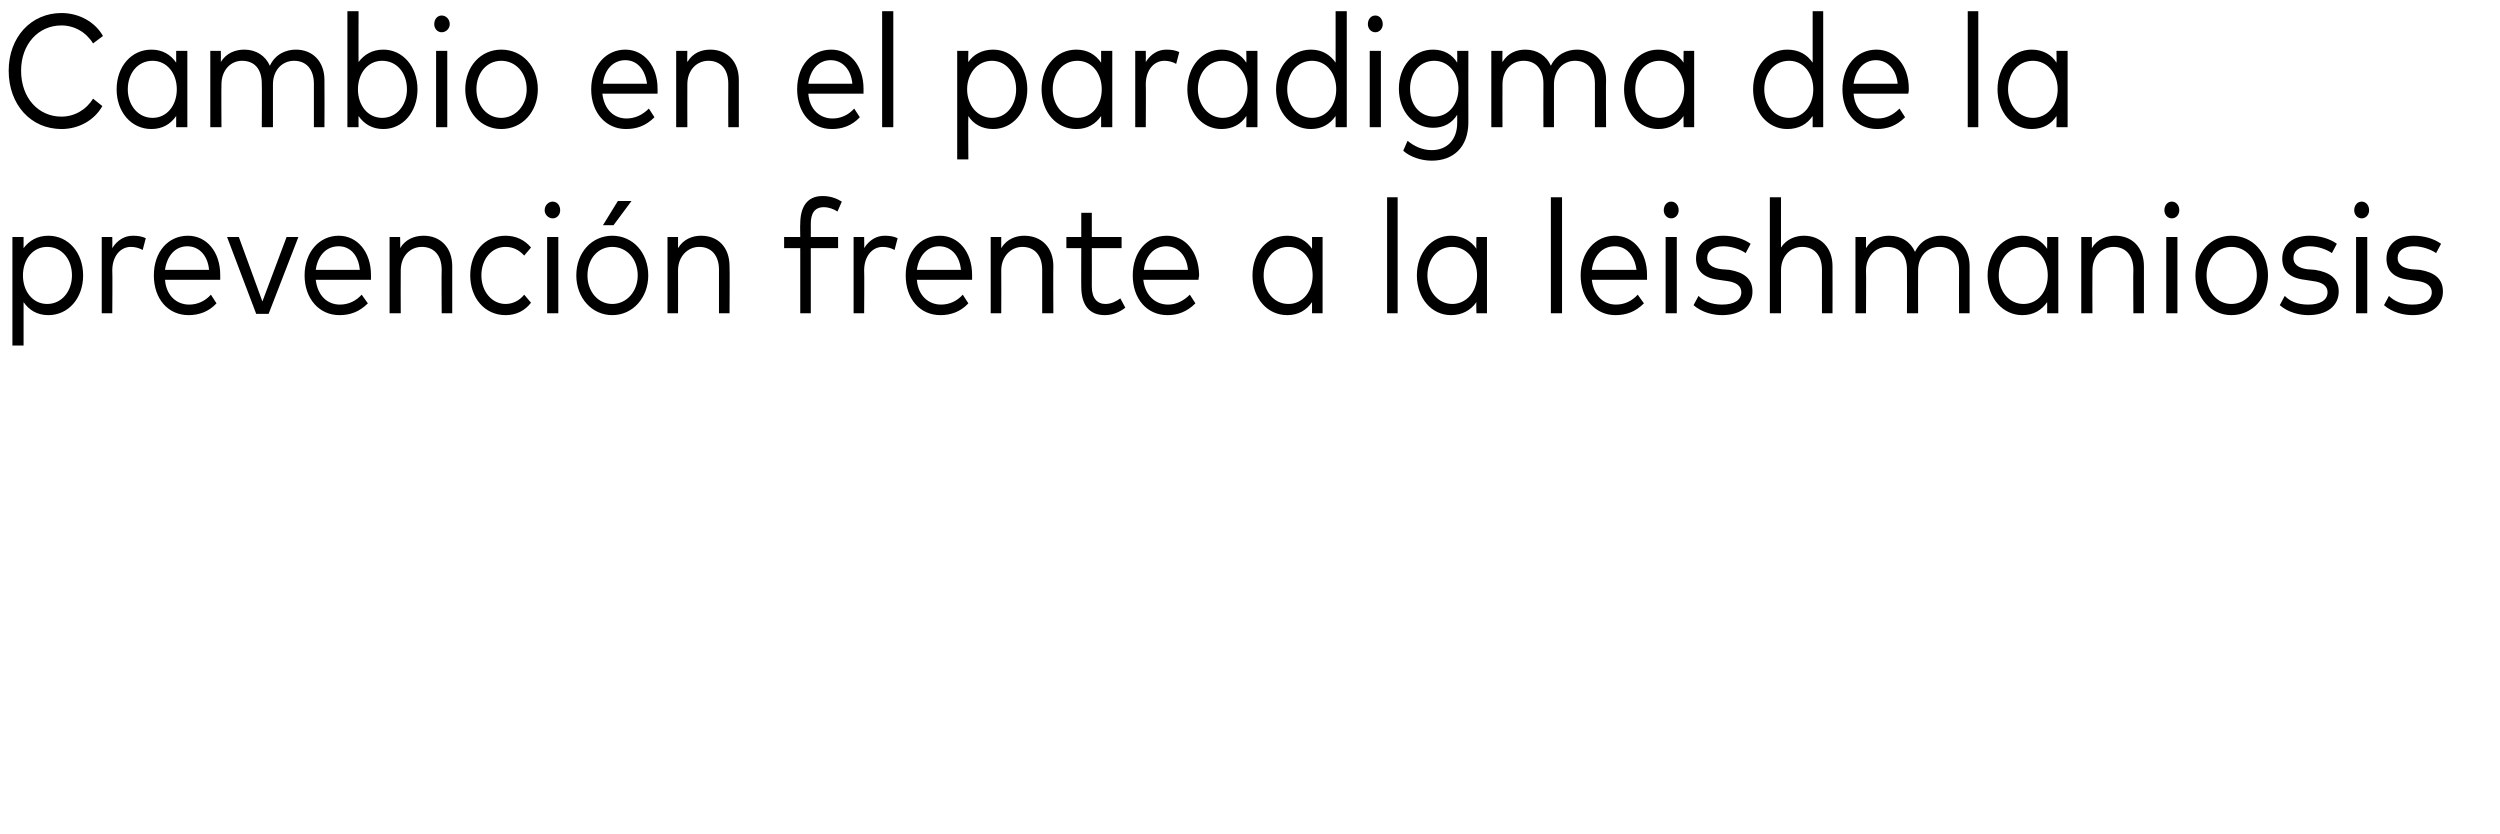
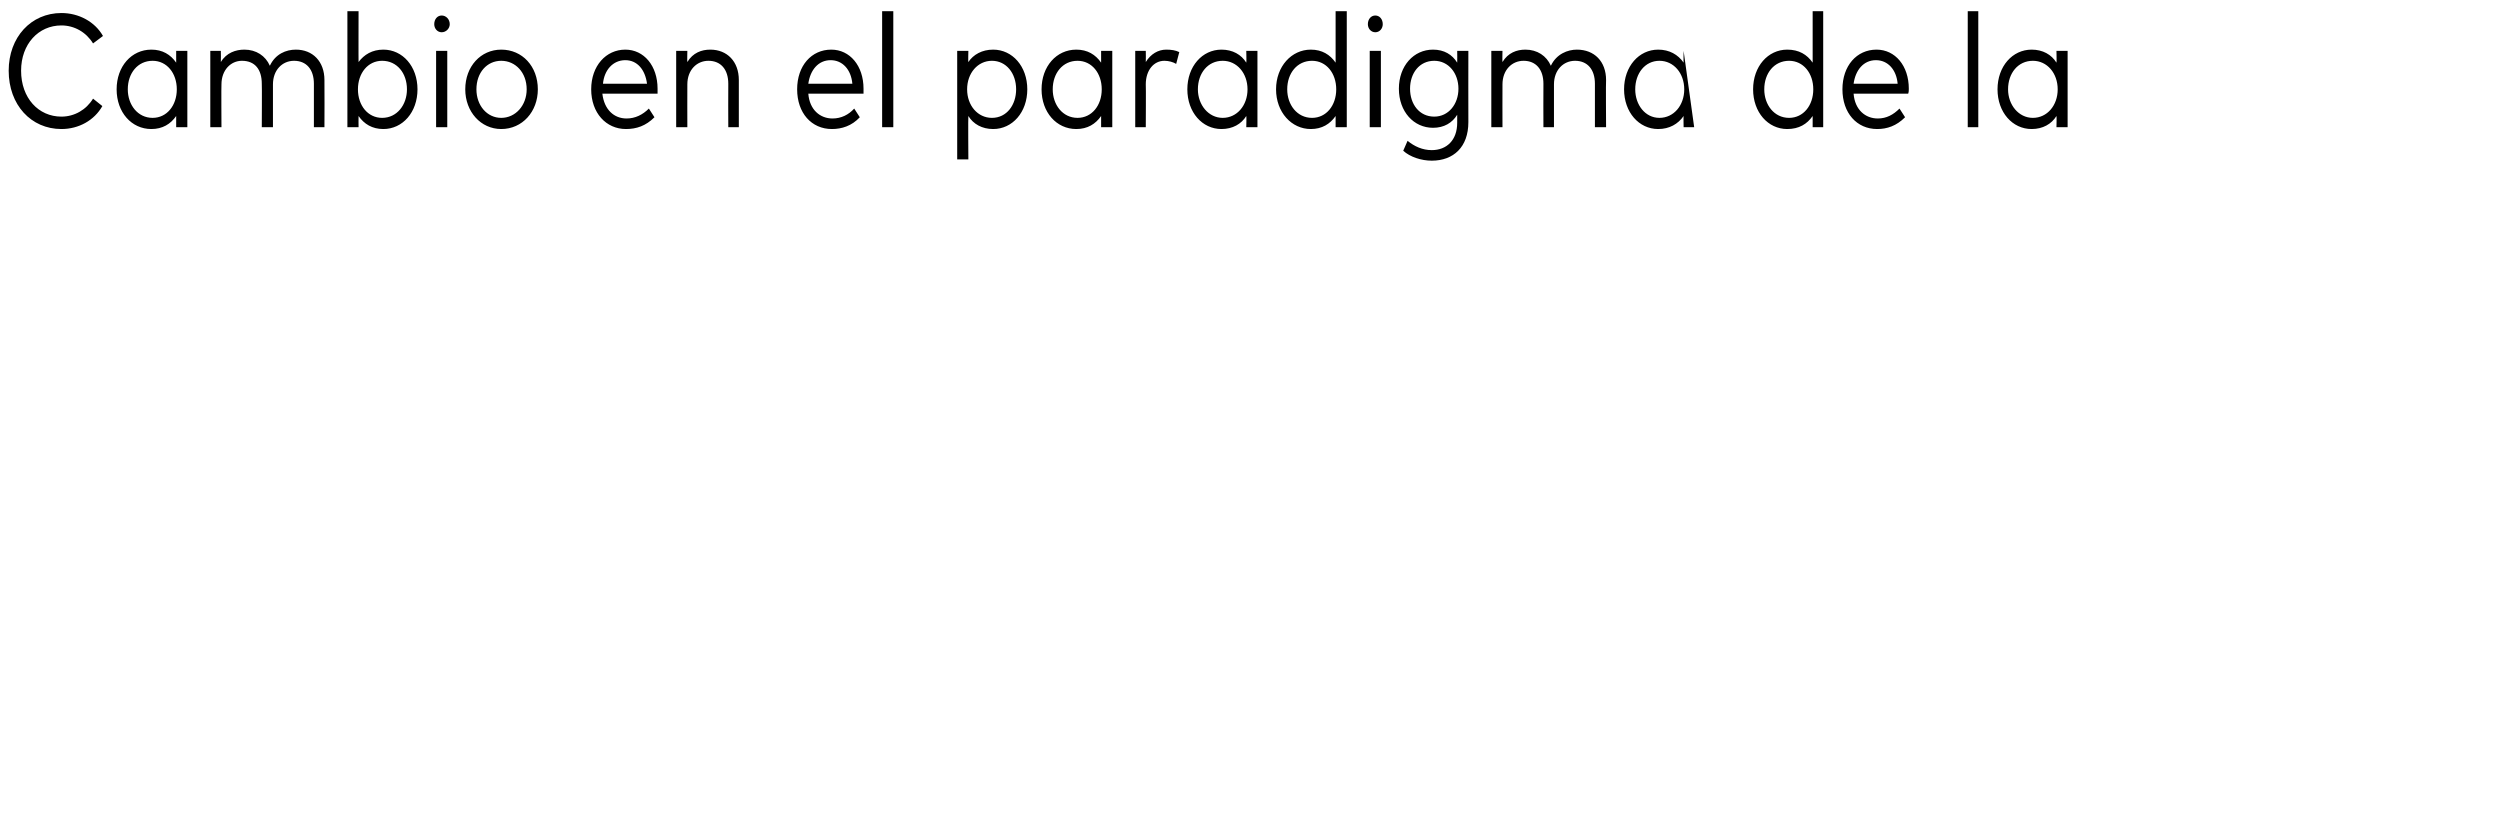
<svg xmlns="http://www.w3.org/2000/svg" version="1.1" width="403px" height="134.5px" viewBox="0 0 403 134.5">
  <desc>Cambio en el paradigma de la prevenci n frente a la leishmaniosis</desc>
  <defs />
  <g id="Polygon9561">
-     <path d="M 13.4 44.4 C 13.4 48.1 11 50.8 7.8 50.8 C 6 50.8 4.7 50 3.8 48.7 C 3.8 48.72 3.8 55.7 3.8 55.7 L 2 55.7 L 2 38.2 L 3.8 38.2 C 3.8 38.2 3.8 40.05 3.8 40 C 4.7 38.8 6 38 7.8 38 C 11 38 13.4 40.7 13.4 44.4 Z M 3.7 44.4 C 3.7 47 5.3 49 7.6 49 C 10 49 11.6 46.9 11.6 44.4 C 11.6 41.8 10 39.8 7.6 39.8 C 5.3 39.8 3.7 41.8 3.7 44.4 Z M 23.5 38.4 C 23.5 38.4 23 40.3 23 40.3 C 22.5 40 21.8 39.8 21.1 39.8 C 19.4 39.8 18.1 41.3 18.1 43.6 C 18.15 43.65 18.1 50.5 18.1 50.5 L 16.4 50.5 L 16.4 38.2 L 18.1 38.2 C 18.1 38.2 18.13 39.96 18.1 40 C 18.9 38.7 20.1 38 21.4 38 C 22.2 38 22.9 38.1 23.5 38.4 Z M 35.5 44.3 C 35.5 44.6 35.5 44.8 35.5 45.1 C 35.5 45.1 26.6 45.1 26.6 45.1 C 26.8 47.7 28.5 49.1 30.5 49.1 C 31.9 49.1 33.1 48.5 34 47.5 C 34 47.5 34.9 48.9 34.9 48.9 C 33.6 50.3 32 50.8 30.4 50.8 C 27.1 50.8 24.8 48.2 24.8 44.4 C 24.8 40.6 27.1 38 30.3 38 C 33.3 38 35.5 40.6 35.5 44.3 Z M 26.6 43.5 C 26.6 43.5 33.7 43.5 33.7 43.5 C 33.5 41.2 32.1 39.7 30.2 39.7 C 28.2 39.7 26.9 41.3 26.6 43.5 Z M 43.3 50.6 L 41.3 50.6 L 36.6 38.2 L 38.5 38.2 L 42.3 48.6 L 46.2 38.2 L 48.1 38.2 L 43.3 50.6 Z M 59.8 44.3 C 59.8 44.6 59.8 44.8 59.8 45.1 C 59.8 45.1 50.9 45.1 50.9 45.1 C 51.2 47.7 52.8 49.1 54.8 49.1 C 56.2 49.1 57.4 48.5 58.3 47.5 C 58.3 47.5 59.3 48.9 59.3 48.9 C 57.9 50.3 56.4 50.8 54.7 50.8 C 51.5 50.8 49.1 48.2 49.1 44.4 C 49.1 40.6 51.5 38 54.6 38 C 57.6 38 59.8 40.6 59.8 44.3 Z M 50.9 43.5 C 50.9 43.5 58 43.5 58 43.5 C 57.8 41.2 56.5 39.7 54.6 39.7 C 52.5 39.7 51.2 41.3 50.9 43.5 Z M 72.9 42.9 C 72.9 42.91 72.9 50.5 72.9 50.5 L 71.2 50.5 C 71.2 50.5 71.15 43.55 71.2 43.5 C 71.2 41.2 70 39.8 68 39.8 C 66.1 39.8 64.6 41.3 64.6 43.6 C 64.57 43.6 64.6 50.5 64.6 50.5 L 62.8 50.5 L 62.8 38.2 L 64.5 38.2 C 64.5 38.2 64.54 39.98 64.5 40 C 65.4 38.5 66.9 38 68.3 38 C 71 38 72.9 39.9 72.9 42.9 Z M 85.6 39.9 C 85.6 39.9 84.5 41.2 84.5 41.2 C 83.7 40.3 82.7 39.8 81.5 39.8 C 79.3 39.8 77.6 41.7 77.6 44.4 C 77.6 47 79.3 49 81.5 49 C 82.7 49 83.8 48.4 84.5 47.5 C 84.5 47.5 85.6 48.8 85.6 48.8 C 84.6 50.1 83.2 50.8 81.5 50.8 C 78.1 50.8 75.8 48 75.8 44.4 C 75.8 40.7 78.1 38 81.5 38 C 83.2 38 84.6 38.7 85.6 39.9 Z M 90 50.5 L 88.2 50.5 L 88.2 38.2 L 90 38.2 L 90 50.5 Z M 90.3 33.9 C 90.3 34.6 89.8 35.2 89.1 35.2 C 88.4 35.2 87.8 34.6 87.8 33.9 C 87.8 33.1 88.4 32.5 89.1 32.5 C 89.8 32.5 90.3 33.1 90.3 33.9 Z M 104.5 44.4 C 104.5 48 102 50.8 98.7 50.8 C 95.4 50.8 92.9 48 92.9 44.4 C 92.9 40.7 95.4 38 98.7 38 C 102 38 104.5 40.7 104.5 44.4 Z M 94.7 44.4 C 94.7 47 96.4 49 98.7 49 C 101 49 102.8 47 102.8 44.4 C 102.8 41.7 101 39.8 98.7 39.8 C 96.4 39.8 94.7 41.7 94.7 44.4 Z M 97.2 36.3 L 99.6 32.4 L 101.8 32.4 L 98.9 36.3 L 97.2 36.3 Z M 117.6 42.9 C 117.65 42.91 117.6 50.5 117.6 50.5 L 115.9 50.5 C 115.9 50.5 115.91 43.55 115.9 43.5 C 115.9 41.2 114.7 39.8 112.7 39.8 C 110.9 39.8 109.3 41.3 109.3 43.6 C 109.32 43.6 109.3 50.5 109.3 50.5 L 107.6 50.5 L 107.6 38.2 L 109.3 38.2 C 109.3 38.2 109.29 39.98 109.3 40 C 110.2 38.5 111.7 38 113 38 C 115.8 38 117.6 39.9 117.6 42.9 Z M 135.1 40 L 130.7 40 L 130.7 50.5 L 129 50.5 L 129 40 L 126.4 40 L 126.4 38.2 L 129 38.2 C 129 38.2 128.96 36.12 129 36.1 C 129 33.5 130 31.6 132.6 31.6 C 133.9 31.6 134.9 32 135.7 32.5 C 135.7 32.5 135 34.1 135 34.1 C 134.4 33.7 133.6 33.4 132.8 33.4 C 131.3 33.4 130.7 34.4 130.7 36.1 C 130.72 36.12 130.7 38.2 130.7 38.2 L 135.1 38.2 L 135.1 40 Z M 144.7 38.4 C 144.7 38.4 144.2 40.3 144.2 40.3 C 143.7 40 143 39.8 142.3 39.8 C 140.6 39.8 139.3 41.3 139.3 43.6 C 139.35 43.65 139.3 50.5 139.3 50.5 L 137.6 50.5 L 137.6 38.2 L 139.3 38.2 C 139.3 38.2 139.34 39.96 139.3 40 C 140.1 38.7 141.3 38 142.6 38 C 143.4 38 144.1 38.1 144.7 38.4 Z M 156.7 44.3 C 156.7 44.6 156.7 44.8 156.7 45.1 C 156.7 45.1 147.8 45.1 147.8 45.1 C 148 47.7 149.7 49.1 151.7 49.1 C 153.1 49.1 154.3 48.5 155.2 47.5 C 155.2 47.5 156.1 48.9 156.1 48.9 C 154.8 50.3 153.2 50.8 151.6 50.8 C 148.3 50.8 146 48.2 146 44.4 C 146 40.6 148.3 38 151.5 38 C 154.5 38 156.7 40.6 156.7 44.3 Z M 147.8 43.5 C 147.8 43.5 154.9 43.5 154.9 43.5 C 154.7 41.2 153.3 39.7 151.4 39.7 C 149.4 39.7 148.1 41.3 147.8 43.5 Z M 169.8 42.9 C 169.76 42.91 169.8 50.5 169.8 50.5 L 168 50.5 C 168 50.5 168.01 43.55 168 43.5 C 168 41.2 166.8 39.8 164.8 39.8 C 163 39.8 161.4 41.3 161.4 43.6 C 161.43 43.6 161.4 50.5 161.4 50.5 L 159.7 50.5 L 159.7 38.2 L 161.4 38.2 C 161.4 38.2 161.4 39.98 161.4 40 C 162.3 38.5 163.8 38 165.1 38 C 167.9 38 169.8 39.9 169.8 42.9 Z M 180.8 40 L 176 40 C 176 40 176.02 46.2 176 46.2 C 176 48.1 176.9 49 178.2 49 C 179.1 49 179.9 48.6 180.6 48.1 C 180.6 48.1 181.4 49.6 181.4 49.6 C 180.5 50.3 179.4 50.8 178.1 50.8 C 175.7 50.8 174.3 49.3 174.3 46.2 C 174.28 46.24 174.3 40 174.3 40 L 171.9 40 L 171.9 38.2 L 174.3 38.2 L 174.3 34.3 L 176 34.3 L 176 38.2 L 180.8 38.2 L 180.8 40 Z M 193.3 44.3 C 193.3 44.6 193.2 44.8 193.2 45.1 C 193.2 45.1 184.3 45.1 184.3 45.1 C 184.6 47.7 186.3 49.1 188.3 49.1 C 189.6 49.1 190.8 48.5 191.8 47.5 C 191.8 47.5 192.7 48.9 192.7 48.9 C 191.3 50.3 189.8 50.8 188.2 50.8 C 184.9 50.8 182.6 48.2 182.6 44.4 C 182.6 40.6 184.9 38 188.1 38 C 191.1 38 193.2 40.6 193.3 44.3 Z M 184.4 43.5 C 184.4 43.5 191.5 43.5 191.5 43.5 C 191.3 41.2 189.9 39.7 188 39.7 C 186 39.7 184.6 41.3 184.4 43.5 Z M 213.2 50.5 L 211.5 50.5 C 211.5 50.5 211.5 48.71 211.5 48.7 C 210.6 50 209.3 50.8 207.5 50.8 C 204.3 50.8 201.9 48.1 201.9 44.4 C 201.9 40.7 204.3 38 207.5 38 C 209.3 38 210.6 38.8 211.5 40.1 C 211.5 40.06 211.5 38.2 211.5 38.2 L 213.2 38.2 L 213.2 50.5 Z M 203.7 44.4 C 203.7 46.9 205.3 49 207.7 49 C 210 49 211.6 47 211.6 44.4 C 211.6 41.8 210 39.8 207.7 39.8 C 205.3 39.8 203.7 41.8 203.7 44.4 Z M 225.3 50.5 L 223.6 50.5 L 223.6 31.8 L 225.3 31.8 L 225.3 50.5 Z M 239.7 50.5 L 238 50.5 C 238 50.5 237.95 48.71 238 48.7 C 237.1 50 235.7 50.8 233.9 50.8 C 230.8 50.8 228.4 48.1 228.4 44.4 C 228.4 40.7 230.8 38 233.9 38 C 235.7 38 237.1 38.8 238 40.1 C 237.95 40.06 238 38.2 238 38.2 L 239.7 38.2 L 239.7 50.5 Z M 230.1 44.4 C 230.1 46.9 231.8 49 234.1 49 C 236.4 49 238.1 47 238.1 44.4 C 238.1 41.8 236.4 39.8 234.1 39.8 C 231.7 39.8 230.1 41.8 230.1 44.4 Z M 251.8 50.5 L 250 50.5 L 250 31.8 L 251.8 31.8 L 251.8 50.5 Z M 265.5 44.3 C 265.5 44.6 265.5 44.8 265.5 45.1 C 265.5 45.1 256.6 45.1 256.6 45.1 C 256.9 47.7 258.5 49.1 260.5 49.1 C 261.9 49.1 263.1 48.5 264 47.5 C 264 47.5 265 48.9 265 48.9 C 263.6 50.3 262.1 50.8 260.4 50.8 C 257.2 50.8 254.8 48.2 254.8 44.4 C 254.8 40.6 257.2 38 260.3 38 C 263.3 38 265.5 40.6 265.5 44.3 Z M 256.6 43.5 C 256.6 43.5 263.8 43.5 263.8 43.5 C 263.5 41.2 262.2 39.7 260.3 39.7 C 258.2 39.7 256.9 41.3 256.6 43.5 Z M 270.3 50.5 L 268.5 50.5 L 268.5 38.2 L 270.3 38.2 L 270.3 50.5 Z M 270.6 33.9 C 270.6 34.6 270.1 35.2 269.4 35.2 C 268.7 35.2 268.2 34.6 268.2 33.9 C 268.2 33.1 268.7 32.5 269.4 32.5 C 270.1 32.5 270.6 33.1 270.6 33.9 Z M 281.4 40.8 C 280.7 40.3 279.3 39.7 277.8 39.7 C 276.2 39.7 275.2 40.4 275.2 41.6 C 275.2 42.6 276 43.2 277.5 43.4 C 277.5 43.4 278.8 43.5 278.8 43.5 C 281.1 43.9 282.5 44.9 282.5 47 C 282.5 49.3 280.6 50.8 277.6 50.8 C 276.2 50.8 274.4 50.4 273 49.2 C 273 49.2 273.8 47.7 273.8 47.7 C 274.6 48.5 275.8 49.1 277.6 49.1 C 279.5 49.1 280.7 48.4 280.7 47.1 C 280.7 46.1 279.9 45.5 278.4 45.3 C 278.4 45.3 277 45.1 277 45.1 C 274.6 44.8 273.4 43.6 273.4 41.7 C 273.4 39.4 275.1 38 277.8 38 C 279.5 38 281.1 38.5 282.2 39.3 C 282.2 39.3 281.4 40.8 281.4 40.8 Z M 287.1 39.9 C 288 38.5 289.5 38 290.8 38 C 293.5 38 295.4 39.9 295.4 42.9 C 295.42 42.91 295.4 50.5 295.4 50.5 L 293.7 50.5 C 293.7 50.5 293.68 43.55 293.7 43.5 C 293.7 41.2 292.5 39.8 290.5 39.8 C 288.6 39.8 287.1 41.3 287.1 43.6 C 287.09 43.6 287.1 50.5 287.1 50.5 L 285.3 50.5 L 285.3 31.8 L 287.1 31.8 C 287.1 31.8 287.09 39.94 287.1 39.9 Z M 317.5 42.9 C 317.51 42.91 317.5 50.5 317.5 50.5 L 315.8 50.5 C 315.8 50.5 315.77 43.55 315.8 43.5 C 315.8 41.2 314.6 39.8 312.6 39.8 C 310.7 39.8 309.2 41.3 309.2 43.6 C 309.17 43.6 309.2 50.5 309.2 50.5 L 307.4 50.5 C 307.4 50.5 307.43 43.55 307.4 43.5 C 307.4 41.2 306.3 39.8 304.2 39.8 C 302.4 39.8 300.8 41.3 300.8 43.6 C 300.84 43.6 300.8 50.5 300.8 50.5 L 299.1 50.5 L 299.1 38.2 L 300.8 38.2 C 300.8 38.2 300.82 39.98 300.8 40 C 301.7 38.5 303.2 38 304.5 38 C 306.5 38 308 39 308.7 40.6 C 309.6 38.7 311.3 38 312.9 38 C 315.6 38 317.5 39.9 317.5 42.9 Z M 331.8 50.5 L 330 50.5 C 330 50.5 330.02 48.71 330 48.7 C 329.1 50 327.8 50.8 326 50.8 C 322.9 50.8 320.4 48.1 320.4 44.4 C 320.4 40.7 322.9 38 326 38 C 327.8 38 329.1 38.8 330 40.1 C 330.02 40.06 330 38.2 330 38.2 L 331.8 38.2 L 331.8 50.5 Z M 322.2 44.4 C 322.2 46.9 323.8 49 326.2 49 C 328.5 49 330.1 47 330.1 44.4 C 330.1 41.8 328.5 39.8 326.2 39.8 C 323.8 39.8 322.2 41.8 322.2 44.4 Z M 345.6 42.9 C 345.6 42.91 345.6 50.5 345.6 50.5 L 343.9 50.5 C 343.9 50.5 343.85 43.55 343.9 43.5 C 343.9 41.2 342.7 39.8 340.7 39.8 C 338.8 39.8 337.3 41.3 337.3 43.6 C 337.27 43.6 337.3 50.5 337.3 50.5 L 335.5 50.5 L 335.5 38.2 L 337.2 38.2 C 337.2 38.2 337.24 39.98 337.2 40 C 338.1 38.5 339.6 38 341 38 C 343.7 38 345.6 39.9 345.6 42.9 Z M 351 50.5 L 349.2 50.5 L 349.2 38.2 L 351 38.2 L 351 50.5 Z M 351.3 33.9 C 351.3 34.6 350.8 35.2 350.1 35.2 C 349.4 35.2 348.9 34.6 348.9 33.9 C 348.9 33.1 349.4 32.5 350.1 32.5 C 350.8 32.5 351.3 33.1 351.3 33.9 Z M 365.6 44.4 C 365.6 48 363.1 50.8 359.7 50.8 C 356.4 50.8 353.9 48 353.9 44.4 C 353.9 40.7 356.4 38 359.7 38 C 363.1 38 365.6 40.7 365.6 44.4 Z M 355.7 44.4 C 355.7 47 357.4 49 359.7 49 C 362 49 363.8 47 363.8 44.4 C 363.8 41.7 362 39.8 359.7 39.8 C 357.4 39.8 355.7 41.7 355.7 44.4 Z M 375.9 40.8 C 375.2 40.3 373.8 39.7 372.3 39.7 C 370.7 39.7 369.7 40.4 369.7 41.6 C 369.7 42.6 370.5 43.2 371.9 43.4 C 371.9 43.4 373.2 43.5 373.2 43.5 C 375.6 43.9 377 44.9 377 47 C 377 49.3 375.1 50.8 372.1 50.8 C 370.7 50.8 368.9 50.4 367.5 49.2 C 367.5 49.2 368.3 47.7 368.3 47.7 C 369.1 48.5 370.2 49.1 372.1 49.1 C 374 49.1 375.2 48.4 375.2 47.1 C 375.2 46.1 374.4 45.5 372.8 45.3 C 372.8 45.3 371.5 45.1 371.5 45.1 C 369 44.8 367.9 43.6 367.9 41.7 C 367.9 39.4 369.6 38 372.3 38 C 374 38 375.6 38.5 376.7 39.3 C 376.7 39.3 375.9 40.8 375.9 40.8 Z M 381.6 50.5 L 379.8 50.5 L 379.8 38.2 L 381.6 38.2 L 381.6 50.5 Z M 381.9 33.9 C 381.9 34.6 381.4 35.2 380.7 35.2 C 380 35.2 379.5 34.6 379.5 33.9 C 379.5 33.1 380 32.5 380.7 32.5 C 381.4 32.5 381.9 33.1 381.9 33.9 Z M 392.7 40.8 C 392 40.3 390.6 39.7 389.1 39.7 C 387.5 39.7 386.5 40.4 386.5 41.6 C 386.5 42.6 387.3 43.2 388.7 43.4 C 388.7 43.4 390.1 43.5 390.1 43.5 C 392.4 43.9 393.8 44.9 393.8 47 C 393.8 49.3 391.9 50.8 388.9 50.8 C 387.5 50.8 385.7 50.4 384.3 49.2 C 384.3 49.2 385.1 47.7 385.1 47.7 C 385.9 48.5 387.1 49.1 388.9 49.1 C 390.8 49.1 392 48.4 392 47.1 C 392 46.1 391.2 45.5 389.7 45.3 C 389.7 45.3 388.3 45.1 388.3 45.1 C 385.8 44.8 384.7 43.6 384.7 41.7 C 384.7 39.4 386.4 38 389.1 38 C 390.8 38 392.4 38.5 393.5 39.3 C 393.5 39.3 392.7 40.8 392.7 40.8 Z " stroke="none" fill="#000" />
-   </g>
+     </g>
  <g id="Polygon9560">
-     <path d="M 16.6 5.8 C 16.6 5.8 15 7 15 7 C 13.9 5.2 12 4.1 9.9 4.1 C 6.2 4.1 3.4 7.1 3.4 11.4 C 3.4 15.8 6.2 18.8 9.9 18.8 C 12 18.8 13.9 17.7 15 15.9 C 15 15.9 16.5 17.1 16.5 17.1 C 15.2 19.4 12.7 20.8 9.9 20.8 C 5 20.8 1.4 16.9 1.4 11.4 C 1.4 6 5 2.1 9.9 2.1 C 12.7 2.1 15.3 3.5 16.6 5.8 Z M 30.2 20.5 L 28.4 20.5 C 28.4 20.5 28.41 18.71 28.4 18.7 C 27.5 20 26.2 20.8 24.4 20.8 C 21.2 20.8 18.8 18.1 18.8 14.4 C 18.8 10.7 21.2 8 24.4 8 C 26.2 8 27.5 8.8 28.4 10.1 C 28.41 10.06 28.4 8.2 28.4 8.2 L 30.2 8.2 L 30.2 20.5 Z M 20.6 14.4 C 20.6 16.9 22.2 19 24.6 19 C 26.9 19 28.5 17 28.5 14.4 C 28.5 11.8 26.9 9.8 24.6 9.8 C 22.2 9.8 20.6 11.8 20.6 14.4 Z M 52.3 12.9 C 52.33 12.91 52.3 20.5 52.3 20.5 L 50.6 20.5 C 50.6 20.5 50.59 13.55 50.6 13.5 C 50.6 11.2 49.4 9.8 47.4 9.8 C 45.5 9.8 44 11.3 44 13.6 C 43.99 13.6 44 20.5 44 20.5 L 42.2 20.5 C 42.2 20.5 42.24 13.55 42.2 13.5 C 42.2 11.2 41.1 9.8 39 9.8 C 37.2 9.8 35.7 11.3 35.7 13.6 C 35.66 13.6 35.7 20.5 35.7 20.5 L 33.9 20.5 L 33.9 8.2 L 35.6 8.2 C 35.6 8.2 35.63 9.98 35.6 10 C 36.5 8.5 38 8 39.4 8 C 41.3 8 42.8 9 43.5 10.6 C 44.4 8.7 46.1 8 47.7 8 C 50.4 8 52.3 9.9 52.3 12.9 Z M 67.3 14.4 C 67.3 18.1 64.9 20.8 61.8 20.8 C 60 20.8 58.7 20 57.8 18.7 C 57.78 18.72 57.8 20.5 57.8 20.5 L 56 20.5 L 56 1.8 L 57.8 1.8 C 57.8 1.8 57.78 10.05 57.8 10 C 58.7 8.8 60 8 61.8 8 C 64.9 8 67.3 10.7 67.3 14.4 Z M 57.7 14.4 C 57.7 17 59.3 19 61.6 19 C 64 19 65.6 16.9 65.6 14.4 C 65.6 11.8 64 9.8 61.6 9.8 C 59.3 9.8 57.7 11.8 57.7 14.4 Z M 72.1 20.5 L 70.3 20.5 L 70.3 8.2 L 72.1 8.2 L 72.1 20.5 Z M 72.5 3.9 C 72.5 4.6 71.9 5.2 71.2 5.2 C 70.5 5.2 70 4.6 70 3.9 C 70 3.1 70.5 2.5 71.2 2.5 C 71.9 2.5 72.5 3.1 72.5 3.9 Z M 86.7 14.4 C 86.7 18 84.2 20.8 80.8 20.8 C 77.5 20.8 75 18 75 14.4 C 75 10.7 77.5 8 80.8 8 C 84.2 8 86.7 10.7 86.7 14.4 Z M 76.8 14.4 C 76.8 17 78.5 19 80.8 19 C 83.1 19 84.9 17 84.9 14.4 C 84.9 11.7 83.1 9.8 80.8 9.8 C 78.5 9.8 76.8 11.7 76.8 14.4 Z M 106 14.3 C 106 14.6 106 14.8 106 15.1 C 106 15.1 97.1 15.1 97.1 15.1 C 97.4 17.7 99 19.1 101 19.1 C 102.4 19.1 103.6 18.5 104.6 17.5 C 104.6 17.5 105.5 18.9 105.5 18.9 C 104.1 20.3 102.6 20.8 100.9 20.8 C 97.7 20.8 95.3 18.2 95.3 14.4 C 95.3 10.6 97.7 8 100.8 8 C 103.8 8 106 10.6 106 14.3 Z M 97.2 13.5 C 97.2 13.5 104.3 13.5 104.3 13.5 C 104 11.2 102.7 9.7 100.8 9.7 C 98.8 9.7 97.4 11.3 97.2 13.5 Z M 119.1 12.9 C 119.11 12.91 119.1 20.5 119.1 20.5 L 117.4 20.5 C 117.4 20.5 117.37 13.55 117.4 13.5 C 117.4 11.2 116.2 9.8 114.2 9.8 C 112.3 9.8 110.8 11.3 110.8 13.6 C 110.78 13.6 110.8 20.5 110.8 20.5 L 109 20.5 L 109 8.2 L 110.8 8.2 C 110.8 8.2 110.76 9.98 110.8 10 C 111.7 8.5 113.1 8 114.5 8 C 117.2 8 119.1 9.9 119.1 12.9 Z M 139.2 14.3 C 139.2 14.6 139.2 14.8 139.2 15.1 C 139.2 15.1 130.3 15.1 130.3 15.1 C 130.5 17.7 132.2 19.1 134.2 19.1 C 135.6 19.1 136.8 18.5 137.7 17.5 C 137.7 17.5 138.6 18.9 138.6 18.9 C 137.3 20.3 135.7 20.8 134.1 20.8 C 130.8 20.8 128.5 18.2 128.5 14.4 C 128.5 10.6 130.8 8 134 8 C 137 8 139.2 10.6 139.2 14.3 Z M 130.3 13.5 C 130.3 13.5 137.4 13.5 137.4 13.5 C 137.2 11.2 135.8 9.7 133.9 9.7 C 131.9 9.7 130.6 11.3 130.3 13.5 Z M 144 20.5 L 142.2 20.5 L 142.2 1.8 L 144 1.8 L 144 20.5 Z M 165.6 14.4 C 165.6 18.1 163.2 20.8 160.1 20.8 C 158.3 20.8 156.9 20 156.1 18.7 C 156.05 18.72 156.1 25.7 156.1 25.7 L 154.3 25.7 L 154.3 8.2 L 156.1 8.2 C 156.1 8.2 156.05 10.05 156.1 10 C 156.9 8.8 158.3 8 160.1 8 C 163.2 8 165.6 10.7 165.6 14.4 Z M 155.9 14.4 C 155.9 17 157.6 19 159.9 19 C 162.3 19 163.8 16.9 163.8 14.4 C 163.8 11.8 162.2 9.8 159.9 9.8 C 157.6 9.8 155.9 11.8 155.9 14.4 Z M 179.3 20.5 L 177.5 20.5 C 177.5 20.5 177.51 18.71 177.5 18.7 C 176.6 20 175.3 20.8 173.5 20.8 C 170.3 20.8 167.9 18.1 167.9 14.4 C 167.9 10.7 170.3 8 173.5 8 C 175.3 8 176.6 8.8 177.5 10.1 C 177.51 10.06 177.5 8.2 177.5 8.2 L 179.3 8.2 L 179.3 20.5 Z M 169.7 14.4 C 169.7 16.9 171.3 19 173.7 19 C 176 19 177.6 17 177.6 14.4 C 177.6 11.8 176 9.8 173.7 9.8 C 171.3 9.8 169.7 11.8 169.7 14.4 Z M 190.1 8.4 C 190.1 8.4 189.6 10.3 189.6 10.3 C 189.1 10 188.4 9.8 187.7 9.8 C 186 9.8 184.7 11.3 184.7 13.6 C 184.74 13.65 184.7 20.5 184.7 20.5 L 183 20.5 L 183 8.2 L 184.7 8.2 C 184.7 8.2 184.73 9.96 184.7 10 C 185.5 8.7 186.7 8 188 8 C 188.8 8 189.5 8.1 190.1 8.4 Z M 202.7 20.5 L 200.9 20.5 C 200.9 20.5 200.95 18.71 200.9 18.7 C 200.1 20 198.7 20.8 196.9 20.8 C 193.8 20.8 191.4 18.1 191.4 14.4 C 191.4 10.7 193.8 8 196.9 8 C 198.7 8 200.1 8.8 200.9 10.1 C 200.95 10.06 200.9 8.2 200.9 8.2 L 202.7 8.2 L 202.7 20.5 Z M 193.1 14.4 C 193.1 16.9 194.8 19 197.1 19 C 199.4 19 201.1 17 201.1 14.4 C 201.1 11.8 199.4 9.8 197.1 9.8 C 194.7 9.8 193.1 11.8 193.1 14.4 Z M 215.3 10.1 C 215.31 10.06 215.3 1.8 215.3 1.8 L 217.1 1.8 L 217.1 20.5 L 215.3 20.5 C 215.3 20.5 215.31 18.71 215.3 18.7 C 214.4 20 213.1 20.8 211.3 20.8 C 208.2 20.8 205.7 18.1 205.7 14.4 C 205.7 10.7 208.2 8 211.3 8 C 213.1 8 214.4 8.8 215.3 10.1 Z M 207.5 14.4 C 207.5 16.9 209.1 19 211.5 19 C 213.8 19 215.4 17 215.4 14.4 C 215.4 11.8 213.8 9.8 211.5 9.8 C 209.1 9.8 207.5 11.8 207.5 14.4 Z M 222.6 20.5 L 220.8 20.5 L 220.8 8.2 L 222.6 8.2 L 222.6 20.5 Z M 222.9 3.9 C 222.9 4.6 222.4 5.2 221.7 5.2 C 221 5.2 220.5 4.6 220.5 3.9 C 220.5 3.1 221 2.5 221.7 2.5 C 222.4 2.5 222.9 3.1 222.9 3.9 Z M 234.9 10.1 C 234.93 10.07 234.9 8.2 234.9 8.2 L 236.7 8.2 C 236.7 8.2 236.68 19.69 236.7 19.7 C 236.7 23.7 234.3 25.9 230.8 25.9 C 229.1 25.9 227.3 25.3 226.2 24.3 C 226.2 24.3 226.9 22.7 226.9 22.7 C 228 23.6 229.3 24.2 230.8 24.2 C 233.2 24.2 234.9 22.6 234.9 19.8 C 234.9 19.8 234.9 18.5 234.9 18.5 C 234.1 19.8 232.8 20.6 231 20.6 C 227.9 20.6 225.5 18 225.5 14.3 C 225.5 10.6 227.9 8 231 8 C 232.8 8 234.1 8.8 234.9 10.1 Z M 227.3 14.3 C 227.3 16.8 228.8 18.8 231.2 18.8 C 233.5 18.8 235.1 16.8 235.1 14.3 C 235.1 11.8 233.5 9.8 231.2 9.8 C 228.8 9.8 227.3 11.8 227.3 14.3 Z M 258.9 12.9 C 258.85 12.91 258.9 20.5 258.9 20.5 L 257.1 20.5 C 257.1 20.5 257.11 13.55 257.1 13.5 C 257.1 11.2 255.9 9.8 253.9 9.8 C 252 9.8 250.5 11.3 250.5 13.6 C 250.51 13.6 250.5 20.5 250.5 20.5 L 248.8 20.5 C 248.8 20.5 248.77 13.55 248.8 13.5 C 248.8 11.2 247.6 9.8 245.6 9.8 C 243.7 9.8 242.2 11.3 242.2 13.6 C 242.18 13.6 242.2 20.5 242.2 20.5 L 240.4 20.5 L 240.4 8.2 L 242.2 8.2 C 242.2 8.2 242.16 9.98 242.2 10 C 243.1 8.5 244.5 8 245.9 8 C 247.8 8 249.3 9 250 10.6 C 250.9 8.7 252.7 8 254.2 8 C 257 8 258.9 9.9 258.9 12.9 Z M 273.1 20.5 L 271.4 20.5 C 271.4 20.5 271.36 18.71 271.4 18.7 C 270.5 20 269.1 20.8 267.3 20.8 C 264.2 20.8 261.8 18.1 261.8 14.4 C 261.8 10.7 264.2 8 267.3 8 C 269.1 8 270.5 8.8 271.4 10.1 C 271.36 10.06 271.4 8.2 271.4 8.2 L 273.1 8.2 L 273.1 20.5 Z M 263.6 14.4 C 263.6 16.9 265.2 19 267.5 19 C 269.8 19 271.5 17 271.5 14.4 C 271.5 11.8 269.8 9.8 267.5 9.8 C 265.2 9.8 263.6 11.8 263.6 14.4 Z M 292.2 10.1 C 292.19 10.06 292.2 1.8 292.2 1.8 L 293.9 1.8 L 293.9 20.5 L 292.2 20.5 C 292.2 20.5 292.19 18.71 292.2 18.7 C 291.3 20 290 20.8 288.1 20.8 C 285 20.8 282.6 18.1 282.6 14.4 C 282.6 10.7 285 8 288.1 8 C 290 8 291.3 8.8 292.2 10.1 Z M 284.4 14.4 C 284.4 16.9 286 19 288.4 19 C 290.7 19 292.3 17 292.3 14.4 C 292.3 11.8 290.7 9.8 288.4 9.8 C 286 9.8 284.4 11.8 284.4 14.4 Z M 307.7 14.3 C 307.7 14.6 307.7 14.8 307.6 15.1 C 307.6 15.1 298.8 15.1 298.8 15.1 C 299 17.7 300.7 19.1 302.7 19.1 C 304.1 19.1 305.2 18.5 306.2 17.5 C 306.2 17.5 307.1 18.9 307.1 18.9 C 305.7 20.3 304.2 20.8 302.6 20.8 C 299.3 20.8 297 18.2 297 14.4 C 297 10.6 299.3 8 302.5 8 C 305.5 8 307.7 10.6 307.7 14.3 Z M 298.8 13.5 C 298.8 13.5 305.9 13.5 305.9 13.5 C 305.7 11.2 304.3 9.7 302.4 9.7 C 300.4 9.7 299.1 11.3 298.8 13.5 Z M 318.9 20.5 L 317.2 20.5 L 317.2 1.8 L 318.9 1.8 L 318.9 20.5 Z M 333.3 20.5 L 331.5 20.5 C 331.5 20.5 331.55 18.71 331.5 18.7 C 330.7 20 329.3 20.8 327.5 20.8 C 324.4 20.8 322 18.1 322 14.4 C 322 10.7 324.4 8 327.5 8 C 329.3 8 330.7 8.8 331.5 10.1 C 331.55 10.06 331.5 8.2 331.5 8.2 L 333.3 8.2 L 333.3 20.5 Z M 323.7 14.4 C 323.7 16.9 325.4 19 327.7 19 C 330 19 331.7 17 331.7 14.4 C 331.7 11.8 330 9.8 327.7 9.8 C 325.3 9.8 323.7 11.8 323.7 14.4 Z " stroke="none" fill="#000" />
+     <path d="M 16.6 5.8 C 16.6 5.8 15 7 15 7 C 13.9 5.2 12 4.1 9.9 4.1 C 6.2 4.1 3.4 7.1 3.4 11.4 C 3.4 15.8 6.2 18.8 9.9 18.8 C 12 18.8 13.9 17.7 15 15.9 C 15 15.9 16.5 17.1 16.5 17.1 C 15.2 19.4 12.7 20.8 9.9 20.8 C 5 20.8 1.4 16.9 1.4 11.4 C 1.4 6 5 2.1 9.9 2.1 C 12.7 2.1 15.3 3.5 16.6 5.8 Z M 30.2 20.5 L 28.4 20.5 C 28.4 20.5 28.41 18.71 28.4 18.7 C 27.5 20 26.2 20.8 24.4 20.8 C 21.2 20.8 18.8 18.1 18.8 14.4 C 18.8 10.7 21.2 8 24.4 8 C 26.2 8 27.5 8.8 28.4 10.1 C 28.41 10.06 28.4 8.2 28.4 8.2 L 30.2 8.2 L 30.2 20.5 Z M 20.6 14.4 C 20.6 16.9 22.2 19 24.6 19 C 26.9 19 28.5 17 28.5 14.4 C 28.5 11.8 26.9 9.8 24.6 9.8 C 22.2 9.8 20.6 11.8 20.6 14.4 Z M 52.3 12.9 C 52.33 12.91 52.3 20.5 52.3 20.5 L 50.6 20.5 C 50.6 20.5 50.59 13.55 50.6 13.5 C 50.6 11.2 49.4 9.8 47.4 9.8 C 45.5 9.8 44 11.3 44 13.6 C 43.99 13.6 44 20.5 44 20.5 L 42.2 20.5 C 42.2 20.5 42.24 13.55 42.2 13.5 C 42.2 11.2 41.1 9.8 39 9.8 C 37.2 9.8 35.7 11.3 35.7 13.6 C 35.66 13.6 35.7 20.5 35.7 20.5 L 33.9 20.5 L 33.9 8.2 L 35.6 8.2 C 35.6 8.2 35.63 9.98 35.6 10 C 36.5 8.5 38 8 39.4 8 C 41.3 8 42.8 9 43.5 10.6 C 44.4 8.7 46.1 8 47.7 8 C 50.4 8 52.3 9.9 52.3 12.9 Z M 67.3 14.4 C 67.3 18.1 64.9 20.8 61.8 20.8 C 60 20.8 58.7 20 57.8 18.7 C 57.78 18.72 57.8 20.5 57.8 20.5 L 56 20.5 L 56 1.8 L 57.8 1.8 C 57.8 1.8 57.78 10.05 57.8 10 C 58.7 8.8 60 8 61.8 8 C 64.9 8 67.3 10.7 67.3 14.4 Z M 57.7 14.4 C 57.7 17 59.3 19 61.6 19 C 64 19 65.6 16.9 65.6 14.4 C 65.6 11.8 64 9.8 61.6 9.8 C 59.3 9.8 57.7 11.8 57.7 14.4 Z M 72.1 20.5 L 70.3 20.5 L 70.3 8.2 L 72.1 8.2 L 72.1 20.5 Z M 72.5 3.9 C 72.5 4.6 71.9 5.2 71.2 5.2 C 70.5 5.2 70 4.6 70 3.9 C 70 3.1 70.5 2.5 71.2 2.5 C 71.9 2.5 72.5 3.1 72.5 3.9 Z M 86.7 14.4 C 86.7 18 84.2 20.8 80.8 20.8 C 77.5 20.8 75 18 75 14.4 C 75 10.7 77.5 8 80.8 8 C 84.2 8 86.7 10.7 86.7 14.4 Z M 76.8 14.4 C 76.8 17 78.5 19 80.8 19 C 83.1 19 84.9 17 84.9 14.4 C 84.9 11.7 83.1 9.8 80.8 9.8 C 78.5 9.8 76.8 11.7 76.8 14.4 Z M 106 14.3 C 106 14.6 106 14.8 106 15.1 C 106 15.1 97.1 15.1 97.1 15.1 C 97.4 17.7 99 19.1 101 19.1 C 102.4 19.1 103.6 18.5 104.6 17.5 C 104.6 17.5 105.5 18.9 105.5 18.9 C 104.1 20.3 102.6 20.8 100.9 20.8 C 97.7 20.8 95.3 18.2 95.3 14.4 C 95.3 10.6 97.7 8 100.8 8 C 103.8 8 106 10.6 106 14.3 Z M 97.2 13.5 C 97.2 13.5 104.3 13.5 104.3 13.5 C 104 11.2 102.7 9.7 100.8 9.7 C 98.8 9.7 97.4 11.3 97.2 13.5 Z M 119.1 12.9 C 119.11 12.91 119.1 20.5 119.1 20.5 L 117.4 20.5 C 117.4 20.5 117.37 13.55 117.4 13.5 C 117.4 11.2 116.2 9.8 114.2 9.8 C 112.3 9.8 110.8 11.3 110.8 13.6 C 110.78 13.6 110.8 20.5 110.8 20.5 L 109 20.5 L 109 8.2 L 110.8 8.2 C 110.8 8.2 110.76 9.98 110.8 10 C 111.7 8.5 113.1 8 114.5 8 C 117.2 8 119.1 9.9 119.1 12.9 Z M 139.2 14.3 C 139.2 14.6 139.2 14.8 139.2 15.1 C 139.2 15.1 130.3 15.1 130.3 15.1 C 130.5 17.7 132.2 19.1 134.2 19.1 C 135.6 19.1 136.8 18.5 137.7 17.5 C 137.7 17.5 138.6 18.9 138.6 18.9 C 137.3 20.3 135.7 20.8 134.1 20.8 C 130.8 20.8 128.5 18.2 128.5 14.4 C 128.5 10.6 130.8 8 134 8 C 137 8 139.2 10.6 139.2 14.3 Z M 130.3 13.5 C 130.3 13.5 137.4 13.5 137.4 13.5 C 137.2 11.2 135.8 9.7 133.9 9.7 C 131.9 9.7 130.6 11.3 130.3 13.5 Z M 144 20.5 L 142.2 20.5 L 142.2 1.8 L 144 1.8 L 144 20.5 Z M 165.6 14.4 C 165.6 18.1 163.2 20.8 160.1 20.8 C 158.3 20.8 156.9 20 156.1 18.7 C 156.05 18.72 156.1 25.7 156.1 25.7 L 154.3 25.7 L 154.3 8.2 L 156.1 8.2 C 156.1 8.2 156.05 10.05 156.1 10 C 156.9 8.8 158.3 8 160.1 8 C 163.2 8 165.6 10.7 165.6 14.4 Z M 155.9 14.4 C 155.9 17 157.6 19 159.9 19 C 162.3 19 163.8 16.9 163.8 14.4 C 163.8 11.8 162.2 9.8 159.9 9.8 C 157.6 9.8 155.9 11.8 155.9 14.4 Z M 179.3 20.5 L 177.5 20.5 C 177.5 20.5 177.51 18.71 177.5 18.7 C 176.6 20 175.3 20.8 173.5 20.8 C 170.3 20.8 167.9 18.1 167.9 14.4 C 167.9 10.7 170.3 8 173.5 8 C 175.3 8 176.6 8.8 177.5 10.1 C 177.51 10.06 177.5 8.2 177.5 8.2 L 179.3 8.2 L 179.3 20.5 Z M 169.7 14.4 C 169.7 16.9 171.3 19 173.7 19 C 176 19 177.6 17 177.6 14.4 C 177.6 11.8 176 9.8 173.7 9.8 C 171.3 9.8 169.7 11.8 169.7 14.4 Z M 190.1 8.4 C 190.1 8.4 189.6 10.3 189.6 10.3 C 189.1 10 188.4 9.8 187.7 9.8 C 186 9.8 184.7 11.3 184.7 13.6 C 184.74 13.65 184.7 20.5 184.7 20.5 L 183 20.5 L 183 8.2 L 184.7 8.2 C 184.7 8.2 184.73 9.96 184.7 10 C 185.5 8.7 186.7 8 188 8 C 188.8 8 189.5 8.1 190.1 8.4 Z M 202.7 20.5 L 200.9 20.5 C 200.9 20.5 200.95 18.71 200.9 18.7 C 200.1 20 198.7 20.8 196.9 20.8 C 193.8 20.8 191.4 18.1 191.4 14.4 C 191.4 10.7 193.8 8 196.9 8 C 198.7 8 200.1 8.8 200.9 10.1 C 200.95 10.06 200.9 8.2 200.9 8.2 L 202.7 8.2 L 202.7 20.5 Z M 193.1 14.4 C 193.1 16.9 194.8 19 197.1 19 C 199.4 19 201.1 17 201.1 14.4 C 201.1 11.8 199.4 9.8 197.1 9.8 C 194.7 9.8 193.1 11.8 193.1 14.4 Z M 215.3 10.1 C 215.31 10.06 215.3 1.8 215.3 1.8 L 217.1 1.8 L 217.1 20.5 L 215.3 20.5 C 215.3 20.5 215.31 18.71 215.3 18.7 C 214.4 20 213.1 20.8 211.3 20.8 C 208.2 20.8 205.7 18.1 205.7 14.4 C 205.7 10.7 208.2 8 211.3 8 C 213.1 8 214.4 8.8 215.3 10.1 Z M 207.5 14.4 C 207.5 16.9 209.1 19 211.5 19 C 213.8 19 215.4 17 215.4 14.4 C 215.4 11.8 213.8 9.8 211.5 9.8 C 209.1 9.8 207.5 11.8 207.5 14.4 Z M 222.6 20.5 L 220.8 20.5 L 220.8 8.2 L 222.6 8.2 L 222.6 20.5 Z M 222.9 3.9 C 222.9 4.6 222.4 5.2 221.7 5.2 C 221 5.2 220.5 4.6 220.5 3.9 C 220.5 3.1 221 2.5 221.7 2.5 C 222.4 2.5 222.9 3.1 222.9 3.9 Z M 234.9 10.1 C 234.93 10.07 234.9 8.2 234.9 8.2 L 236.7 8.2 C 236.7 8.2 236.68 19.69 236.7 19.7 C 236.7 23.7 234.3 25.9 230.8 25.9 C 229.1 25.9 227.3 25.3 226.2 24.3 C 226.2 24.3 226.9 22.7 226.9 22.7 C 228 23.6 229.3 24.2 230.8 24.2 C 233.2 24.2 234.9 22.6 234.9 19.8 C 234.9 19.8 234.9 18.5 234.9 18.5 C 234.1 19.8 232.8 20.6 231 20.6 C 227.9 20.6 225.5 18 225.5 14.3 C 225.5 10.6 227.9 8 231 8 C 232.8 8 234.1 8.8 234.9 10.1 Z M 227.3 14.3 C 227.3 16.8 228.8 18.8 231.2 18.8 C 233.5 18.8 235.1 16.8 235.1 14.3 C 235.1 11.8 233.5 9.8 231.2 9.8 C 228.8 9.8 227.3 11.8 227.3 14.3 Z M 258.9 12.9 C 258.85 12.91 258.9 20.5 258.9 20.5 L 257.1 20.5 C 257.1 20.5 257.11 13.55 257.1 13.5 C 257.1 11.2 255.9 9.8 253.9 9.8 C 252 9.8 250.5 11.3 250.5 13.6 C 250.51 13.6 250.5 20.5 250.5 20.5 L 248.8 20.5 C 248.8 20.5 248.77 13.55 248.8 13.5 C 248.8 11.2 247.6 9.8 245.6 9.8 C 243.7 9.8 242.2 11.3 242.2 13.6 C 242.18 13.6 242.2 20.5 242.2 20.5 L 240.4 20.5 L 240.4 8.2 L 242.2 8.2 C 242.2 8.2 242.16 9.98 242.2 10 C 243.1 8.5 244.5 8 245.9 8 C 247.8 8 249.3 9 250 10.6 C 250.9 8.7 252.7 8 254.2 8 C 257 8 258.9 9.9 258.9 12.9 Z M 273.1 20.5 L 271.4 20.5 C 271.4 20.5 271.36 18.71 271.4 18.7 C 270.5 20 269.1 20.8 267.3 20.8 C 264.2 20.8 261.8 18.1 261.8 14.4 C 261.8 10.7 264.2 8 267.3 8 C 269.1 8 270.5 8.8 271.4 10.1 C 271.36 10.06 271.4 8.2 271.4 8.2 L 273.1 20.5 Z M 263.6 14.4 C 263.6 16.9 265.2 19 267.5 19 C 269.8 19 271.5 17 271.5 14.4 C 271.5 11.8 269.8 9.8 267.5 9.8 C 265.2 9.8 263.6 11.8 263.6 14.4 Z M 292.2 10.1 C 292.19 10.06 292.2 1.8 292.2 1.8 L 293.9 1.8 L 293.9 20.5 L 292.2 20.5 C 292.2 20.5 292.19 18.71 292.2 18.7 C 291.3 20 290 20.8 288.1 20.8 C 285 20.8 282.6 18.1 282.6 14.4 C 282.6 10.7 285 8 288.1 8 C 290 8 291.3 8.8 292.2 10.1 Z M 284.4 14.4 C 284.4 16.9 286 19 288.4 19 C 290.7 19 292.3 17 292.3 14.4 C 292.3 11.8 290.7 9.8 288.4 9.8 C 286 9.8 284.4 11.8 284.4 14.4 Z M 307.7 14.3 C 307.7 14.6 307.7 14.8 307.6 15.1 C 307.6 15.1 298.8 15.1 298.8 15.1 C 299 17.7 300.7 19.1 302.7 19.1 C 304.1 19.1 305.2 18.5 306.2 17.5 C 306.2 17.5 307.1 18.9 307.1 18.9 C 305.7 20.3 304.2 20.8 302.6 20.8 C 299.3 20.8 297 18.2 297 14.4 C 297 10.6 299.3 8 302.5 8 C 305.5 8 307.7 10.6 307.7 14.3 Z M 298.8 13.5 C 298.8 13.5 305.9 13.5 305.9 13.5 C 305.7 11.2 304.3 9.7 302.4 9.7 C 300.4 9.7 299.1 11.3 298.8 13.5 Z M 318.9 20.5 L 317.2 20.5 L 317.2 1.8 L 318.9 1.8 L 318.9 20.5 Z M 333.3 20.5 L 331.5 20.5 C 331.5 20.5 331.55 18.71 331.5 18.7 C 330.7 20 329.3 20.8 327.5 20.8 C 324.4 20.8 322 18.1 322 14.4 C 322 10.7 324.4 8 327.5 8 C 329.3 8 330.7 8.8 331.5 10.1 C 331.55 10.06 331.5 8.2 331.5 8.2 L 333.3 8.2 L 333.3 20.5 Z M 323.7 14.4 C 323.7 16.9 325.4 19 327.7 19 C 330 19 331.7 17 331.7 14.4 C 331.7 11.8 330 9.8 327.7 9.8 C 325.3 9.8 323.7 11.8 323.7 14.4 Z " stroke="none" fill="#000" />
  </g>
</svg>